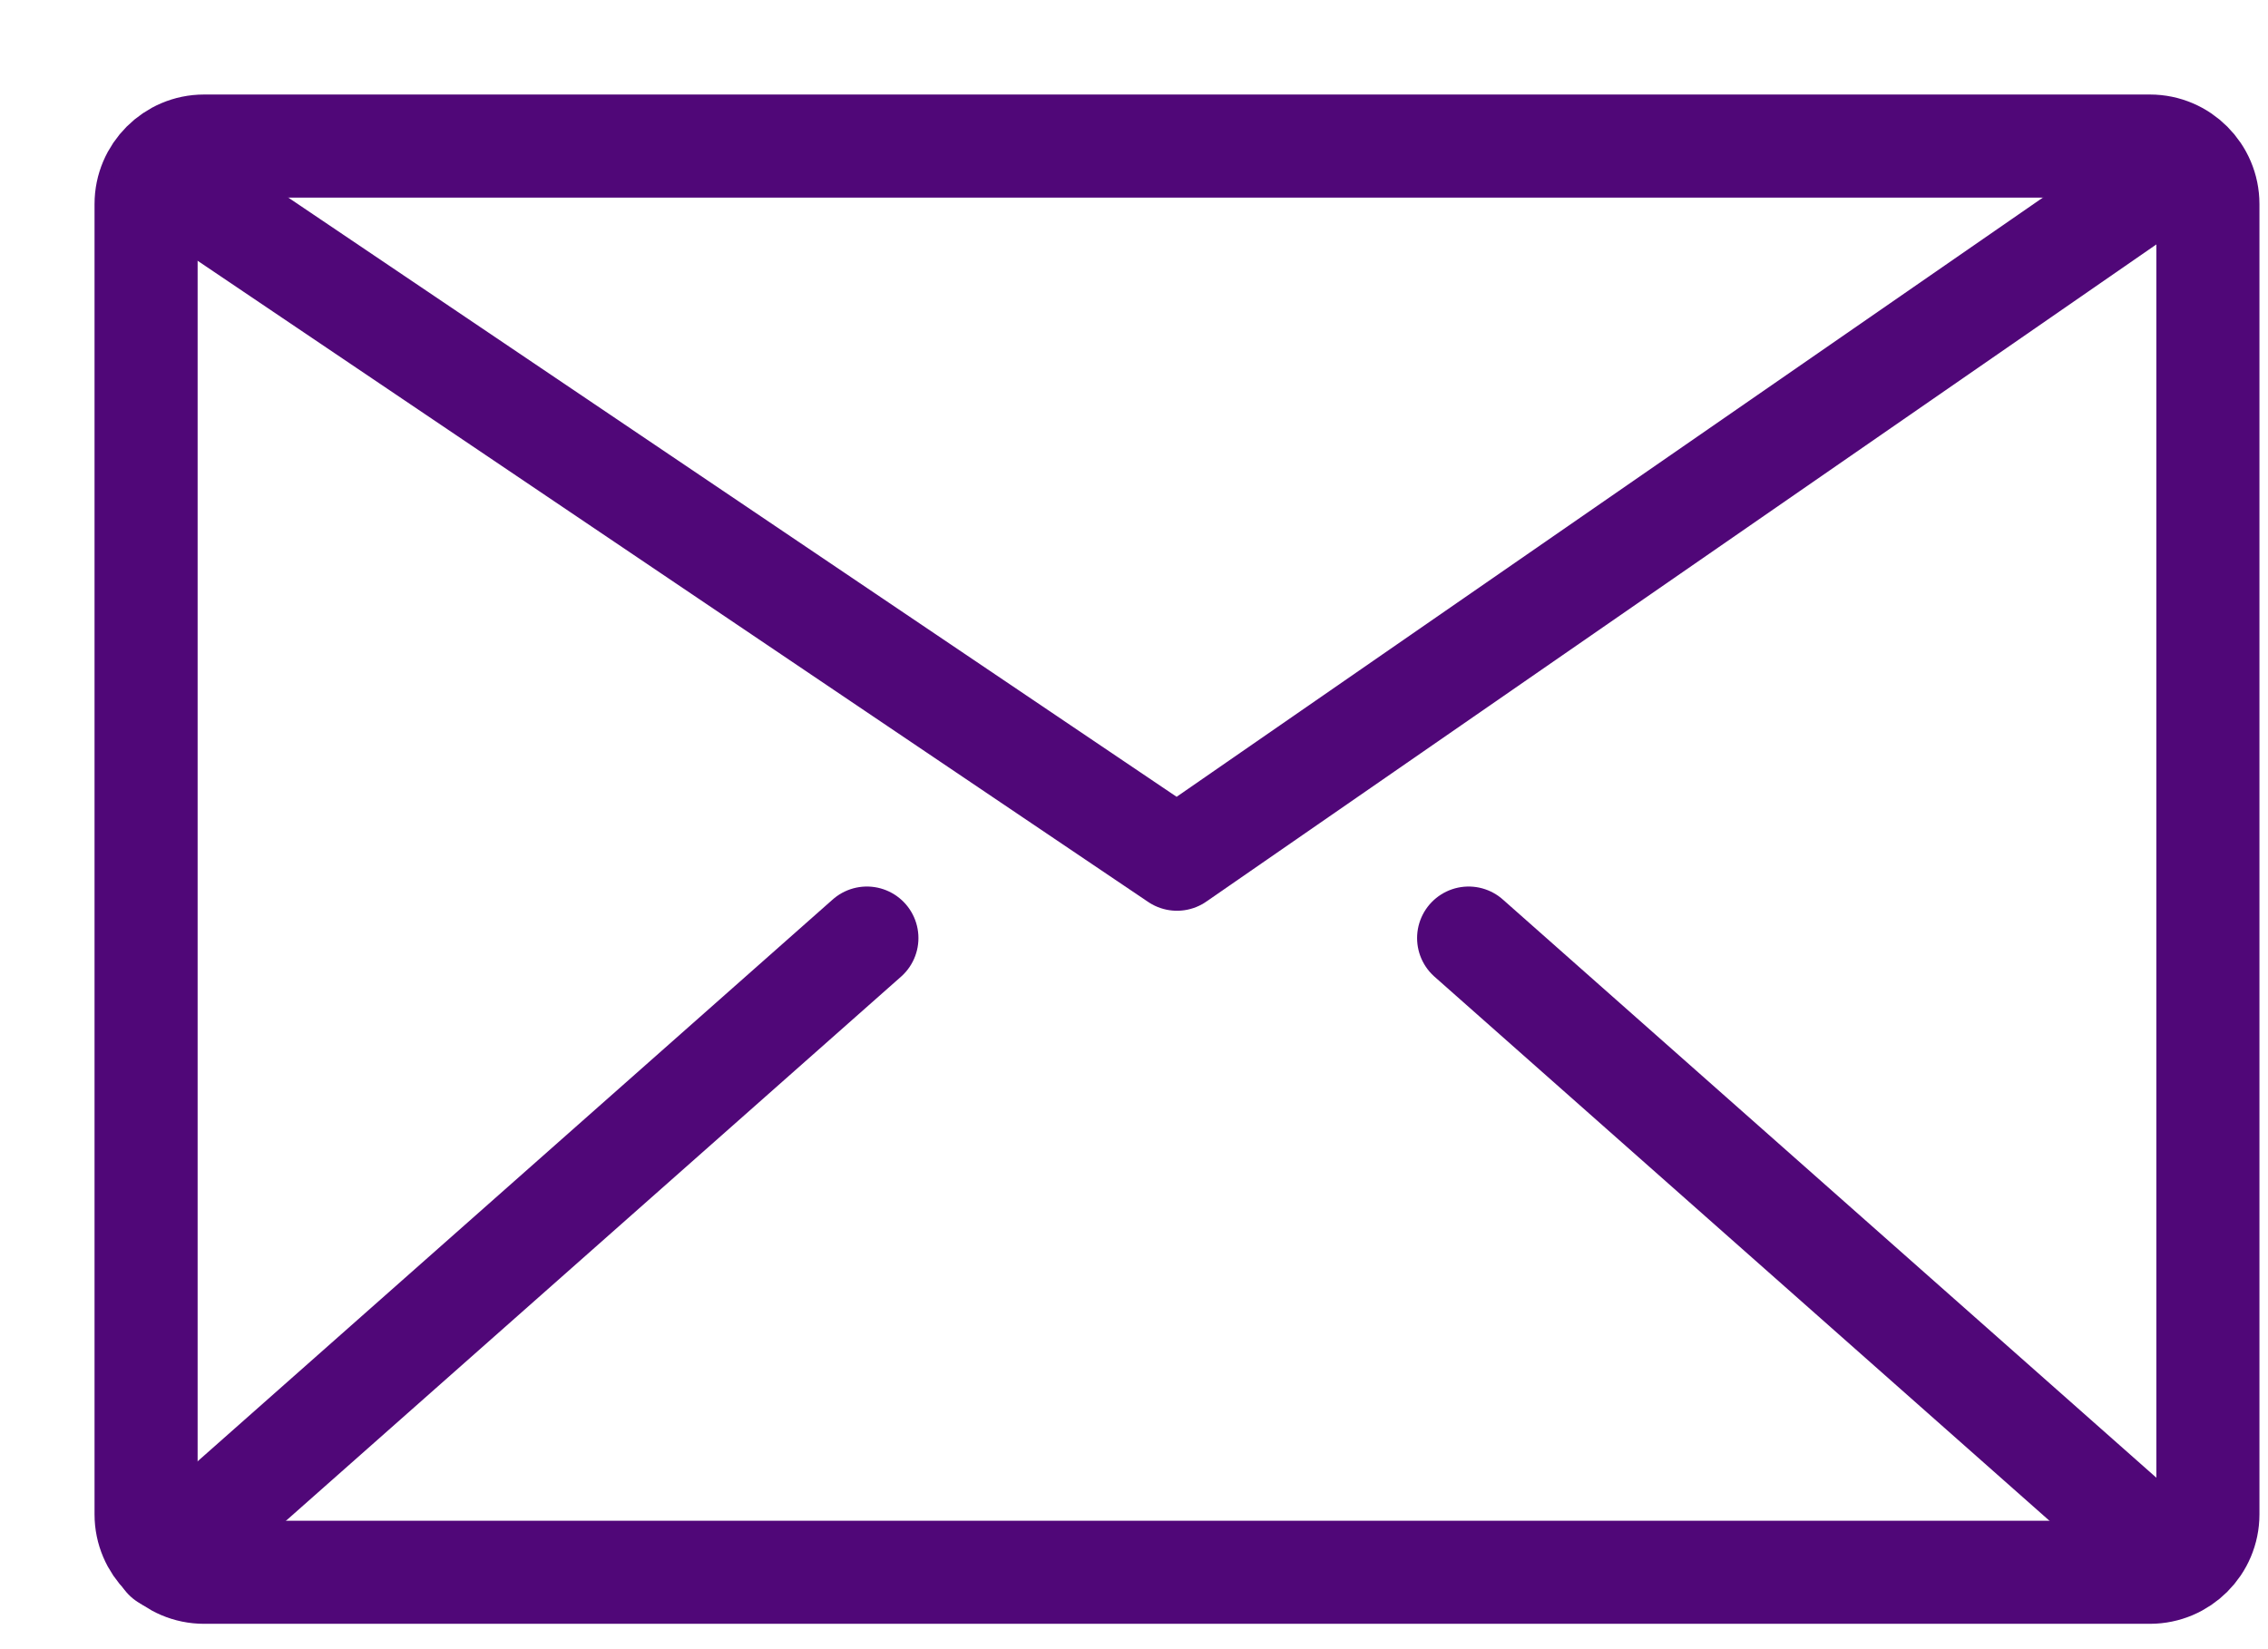
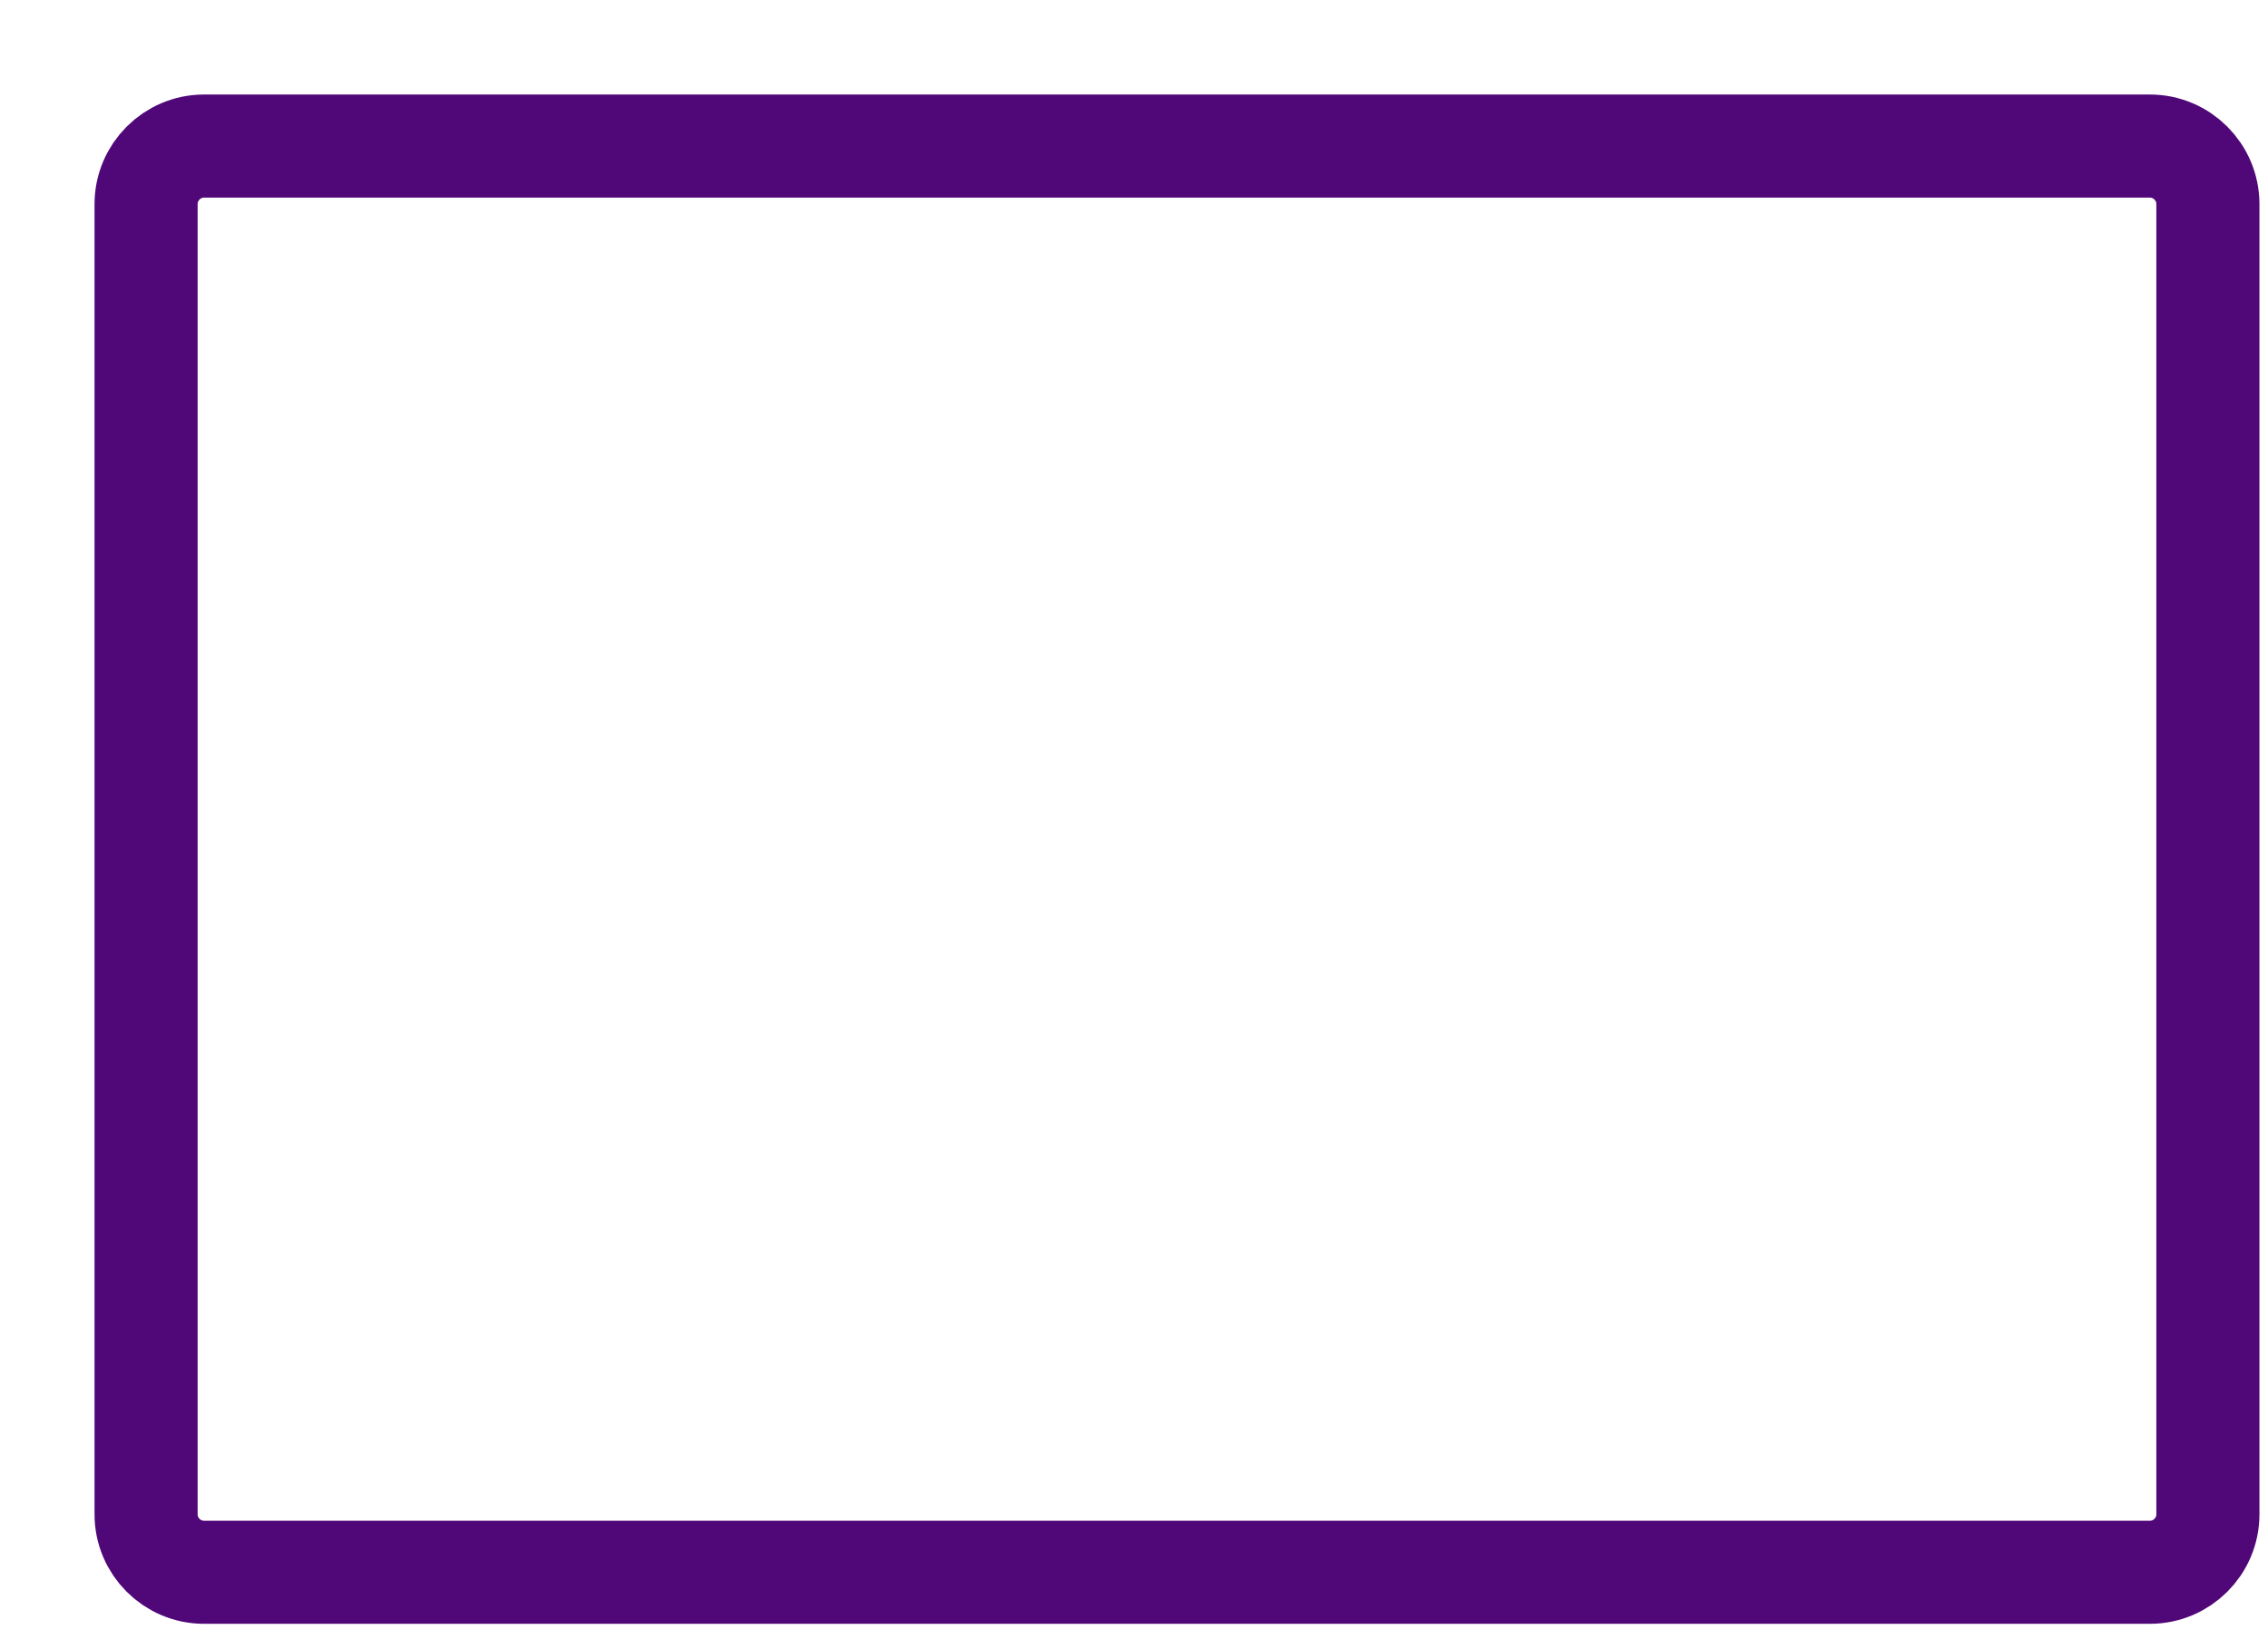
<svg xmlns="http://www.w3.org/2000/svg" width="22px" height="16px" viewBox="0 0 22 16" version="1.1">
  <title>icon-email</title>
  <g id="Locations" stroke="none" stroke-width="1" fill="none" fill-rule="evenodd" stroke-linecap="round">
    <g id="Locations---Victoria---Desktop" transform="translate(-283, -1770)" stroke="#500778">
      <g id="Cards---Wellbeing-Centres" transform="translate(0, 942)">
        <g id="Card-1" transform="translate(260, 349)">
          <g id="icon-email" transform="translate(24, 480)">
-             <line x1="20.049" y1="14.121" x2="13.246" y2="8.101" id="Stroke-1" />
-             <line x1="0.605" y1="14.121" x2="7.409" y2="8.101" id="Stroke-3" />
            <path d="M20.417,13.692 C20.417,14.002 20.164,14.254 19.855,14.254 L0.979,14.254 C0.67,14.254 0.417,14.002 0.417,13.692 L0.417,0.98 C0.417,0.67 0.67,0.417 0.979,0.417 L19.855,0.417 C20.164,0.417 20.417,0.67 20.417,0.98 L20.417,13.692 Z" id="Stroke-5" />
-             <polyline id="Stroke-7" stroke-linejoin="round" points="0.603 0.715 10.417 7.336 19.987 0.715" />
          </g>
        </g>
      </g>
    </g>
  </g>
</svg>